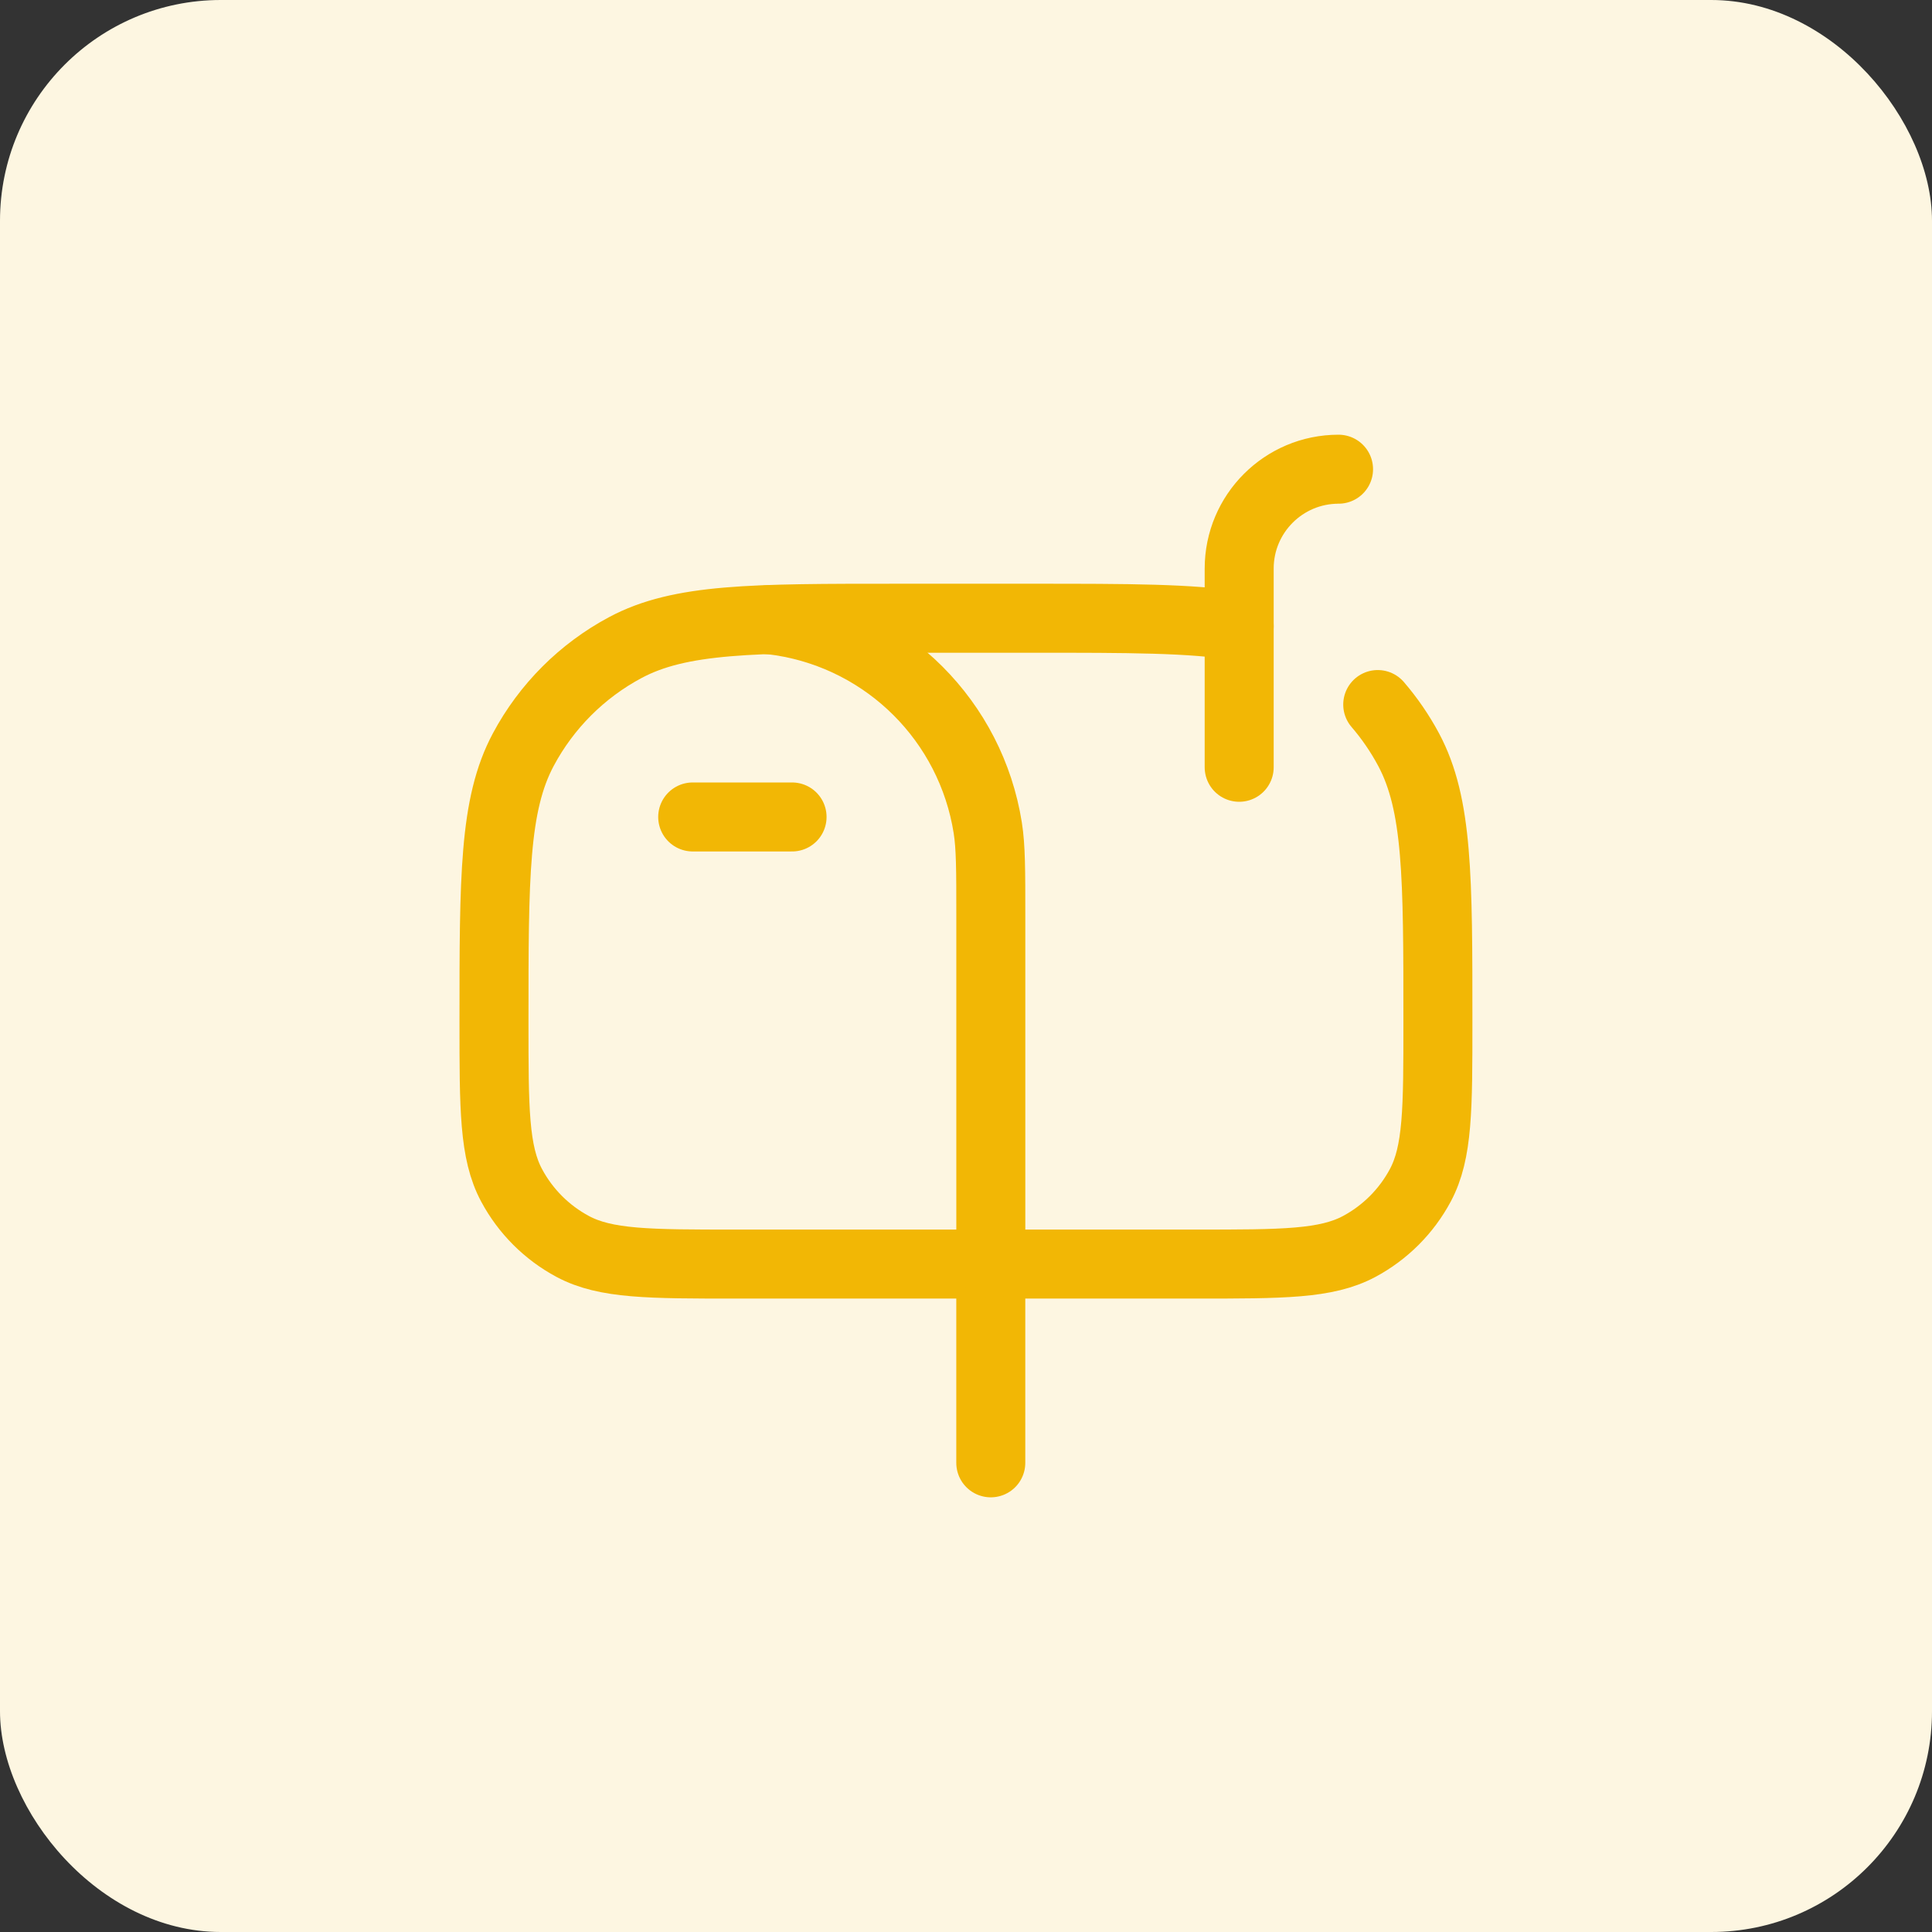
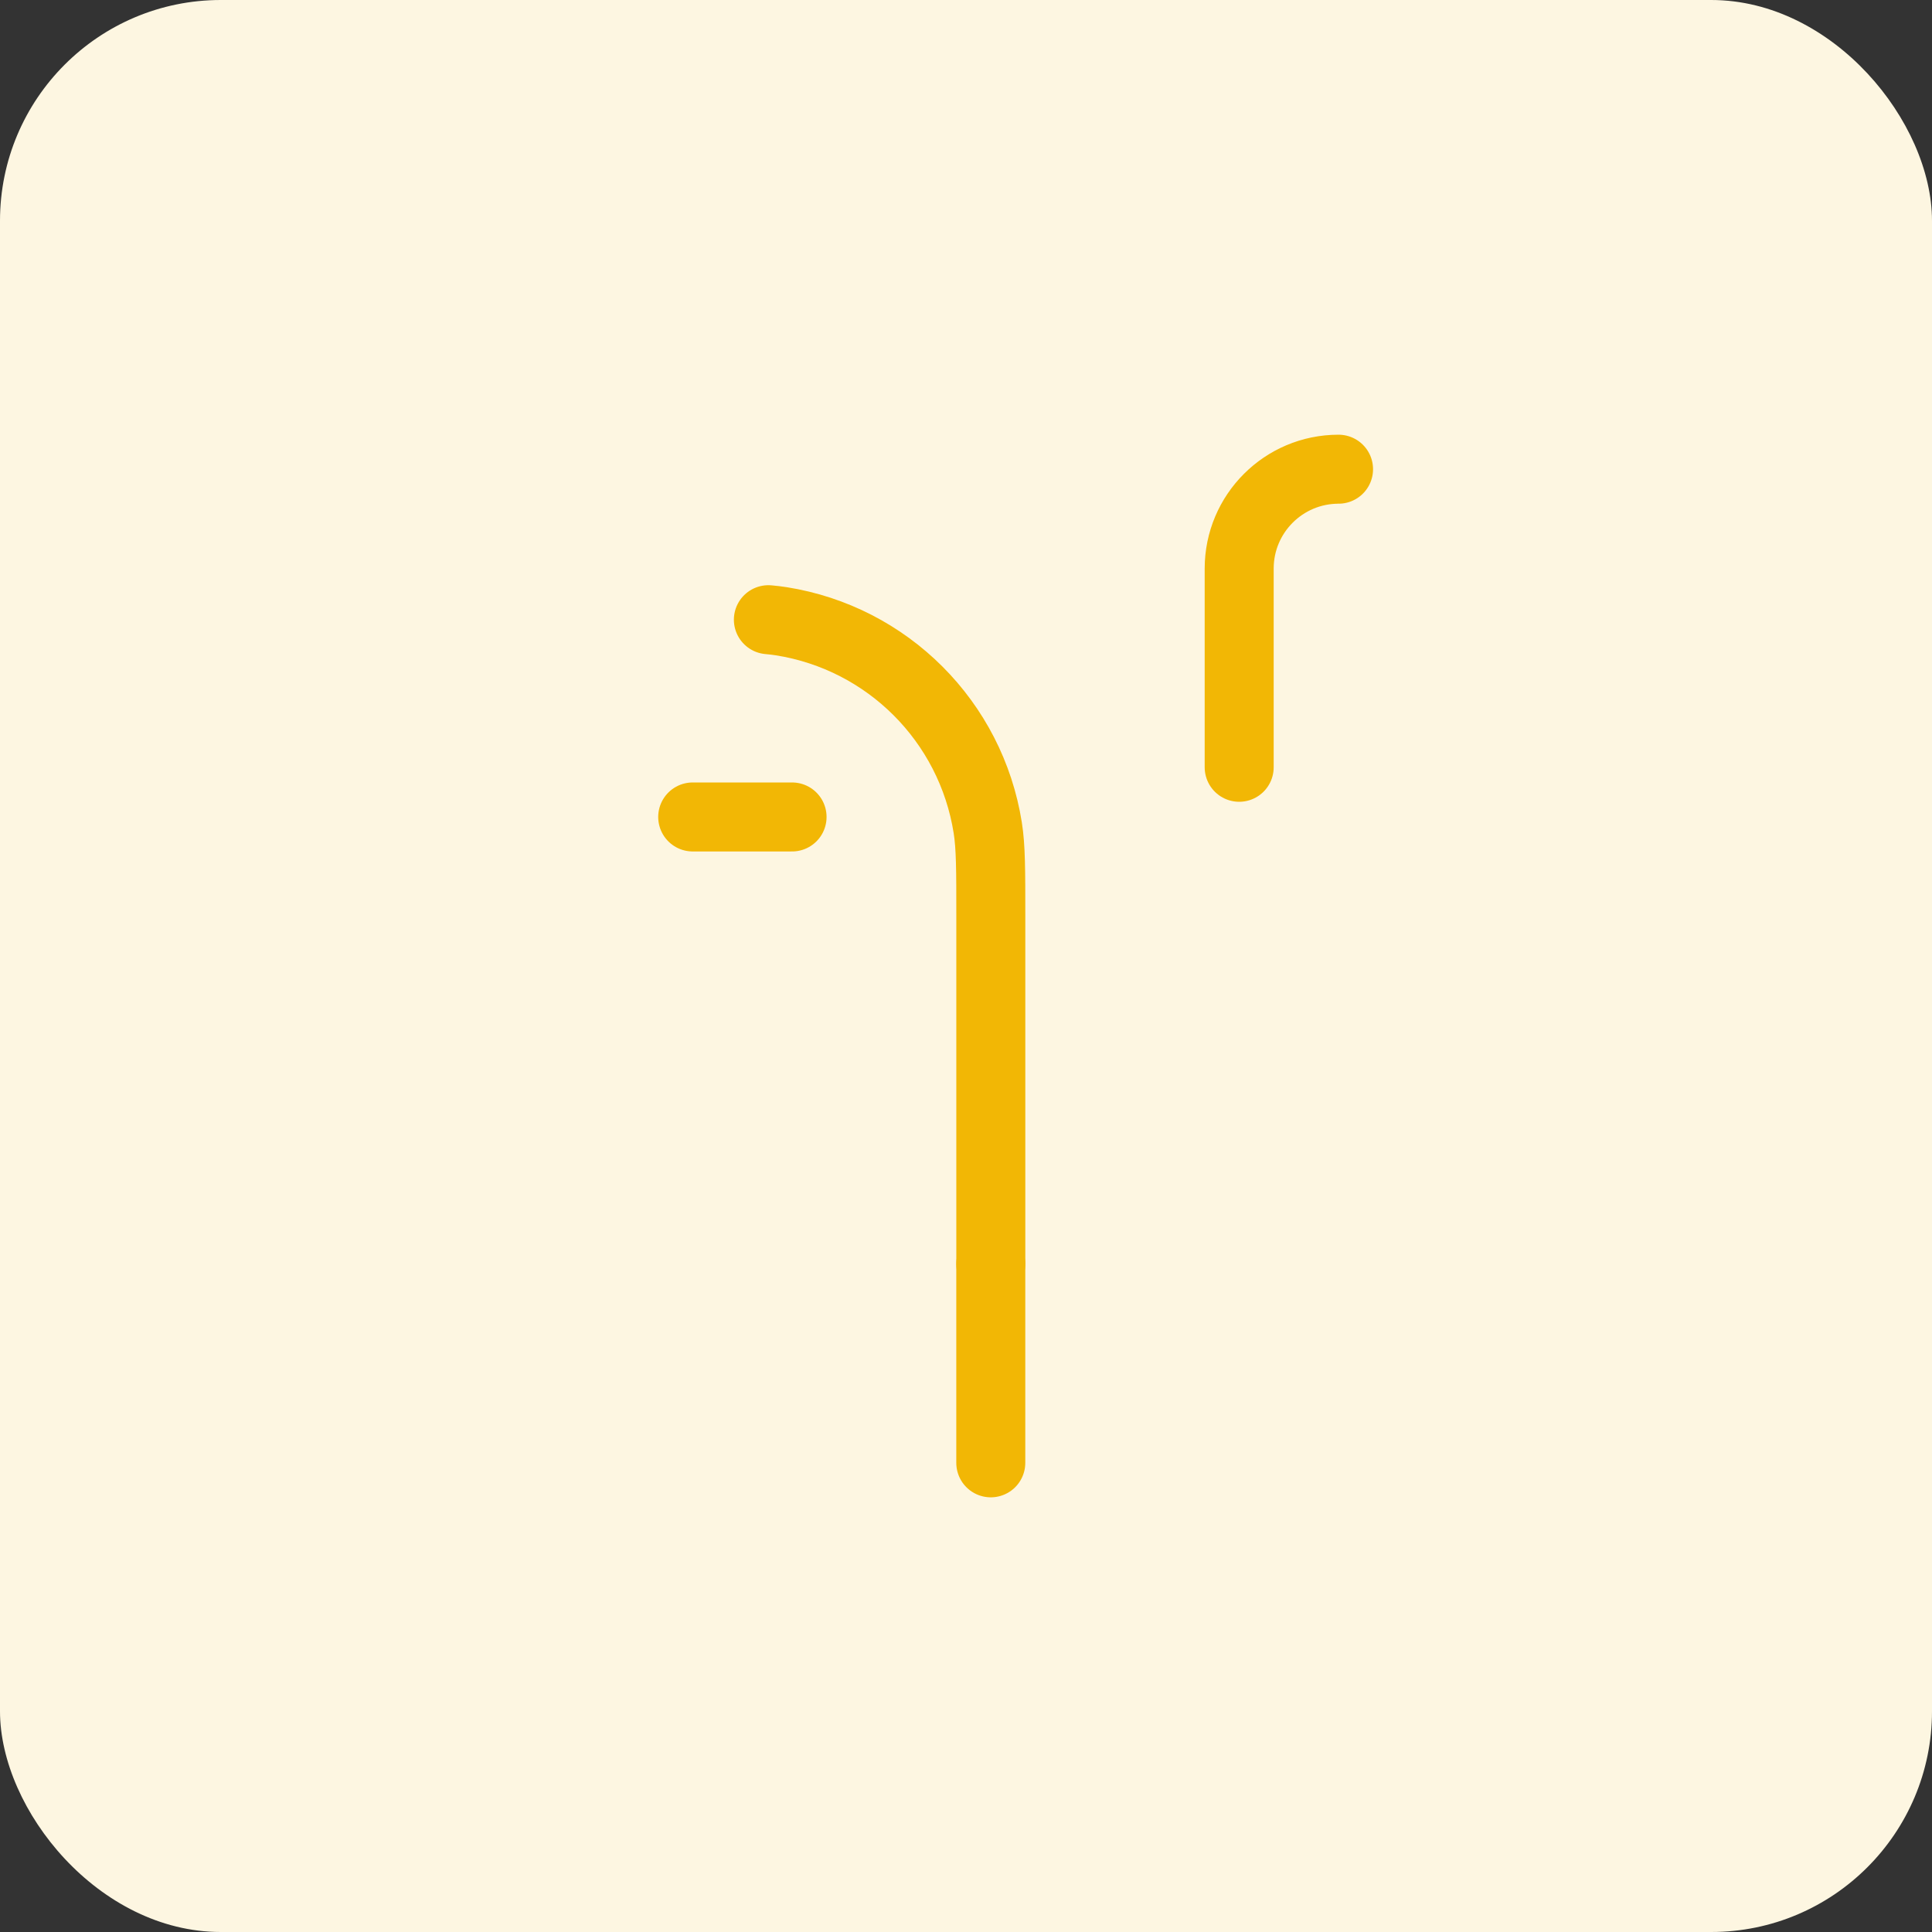
<svg xmlns="http://www.w3.org/2000/svg" width="70" height="70" viewBox="0 0 70 70" fill="none">
  <rect x="0" y="0" width="70" height="70" fill="#333333" stroke="none" />
  <rect width="70" height="70" rx="8" fill="#FDF6E1" />
  <path d="M25.098 29.6H28.698" stroke="#F2B705" stroke-width="2.5" stroke-linecap="round" stroke-linejoin="round" />
  <path d="M44.898 27.8V20.6C44.898 18.612 46.51 17 48.498 17" stroke="#F2B705" stroke-width="2.5" stroke-linecap="round" stroke-linejoin="round" />
  <path d="M35.898 45.801V53.001" stroke="#F2B705" stroke-width="2.5" stroke-linecap="round" />
-   <path d="M44.898 22.686C43.162 22.4 40.865 22.4 37.473 22.4H32.523C27.27 22.4 24.644 22.4 22.656 23.463C21.086 24.302 19.8 25.588 18.961 27.158C17.898 29.146 17.898 31.773 17.898 37.025C17.898 40.177 17.898 41.753 18.536 42.946C19.04 43.888 19.811 44.659 20.753 45.163C21.946 45.8 23.522 45.8 26.673 45.8H43.323C46.475 45.8 48.051 45.8 49.244 45.163C50.186 44.659 50.957 43.888 51.461 42.946C52.098 41.753 52.098 40.177 52.098 37.025C52.098 31.773 52.098 29.146 51.036 27.158C50.722 26.572 50.347 26.026 49.918 25.527" stroke="#F2B705" stroke-width="2.5" stroke-linecap="round" />
  <path d="M35.899 45.799V33.199C35.899 31.526 35.899 30.69 35.788 29.991C35.178 26.14 32.158 23.119 28.307 22.509C28.159 22.486 28.006 22.468 27.84 22.453" stroke="#F2B705" stroke-width="2.5" stroke-linecap="round" />
</svg>